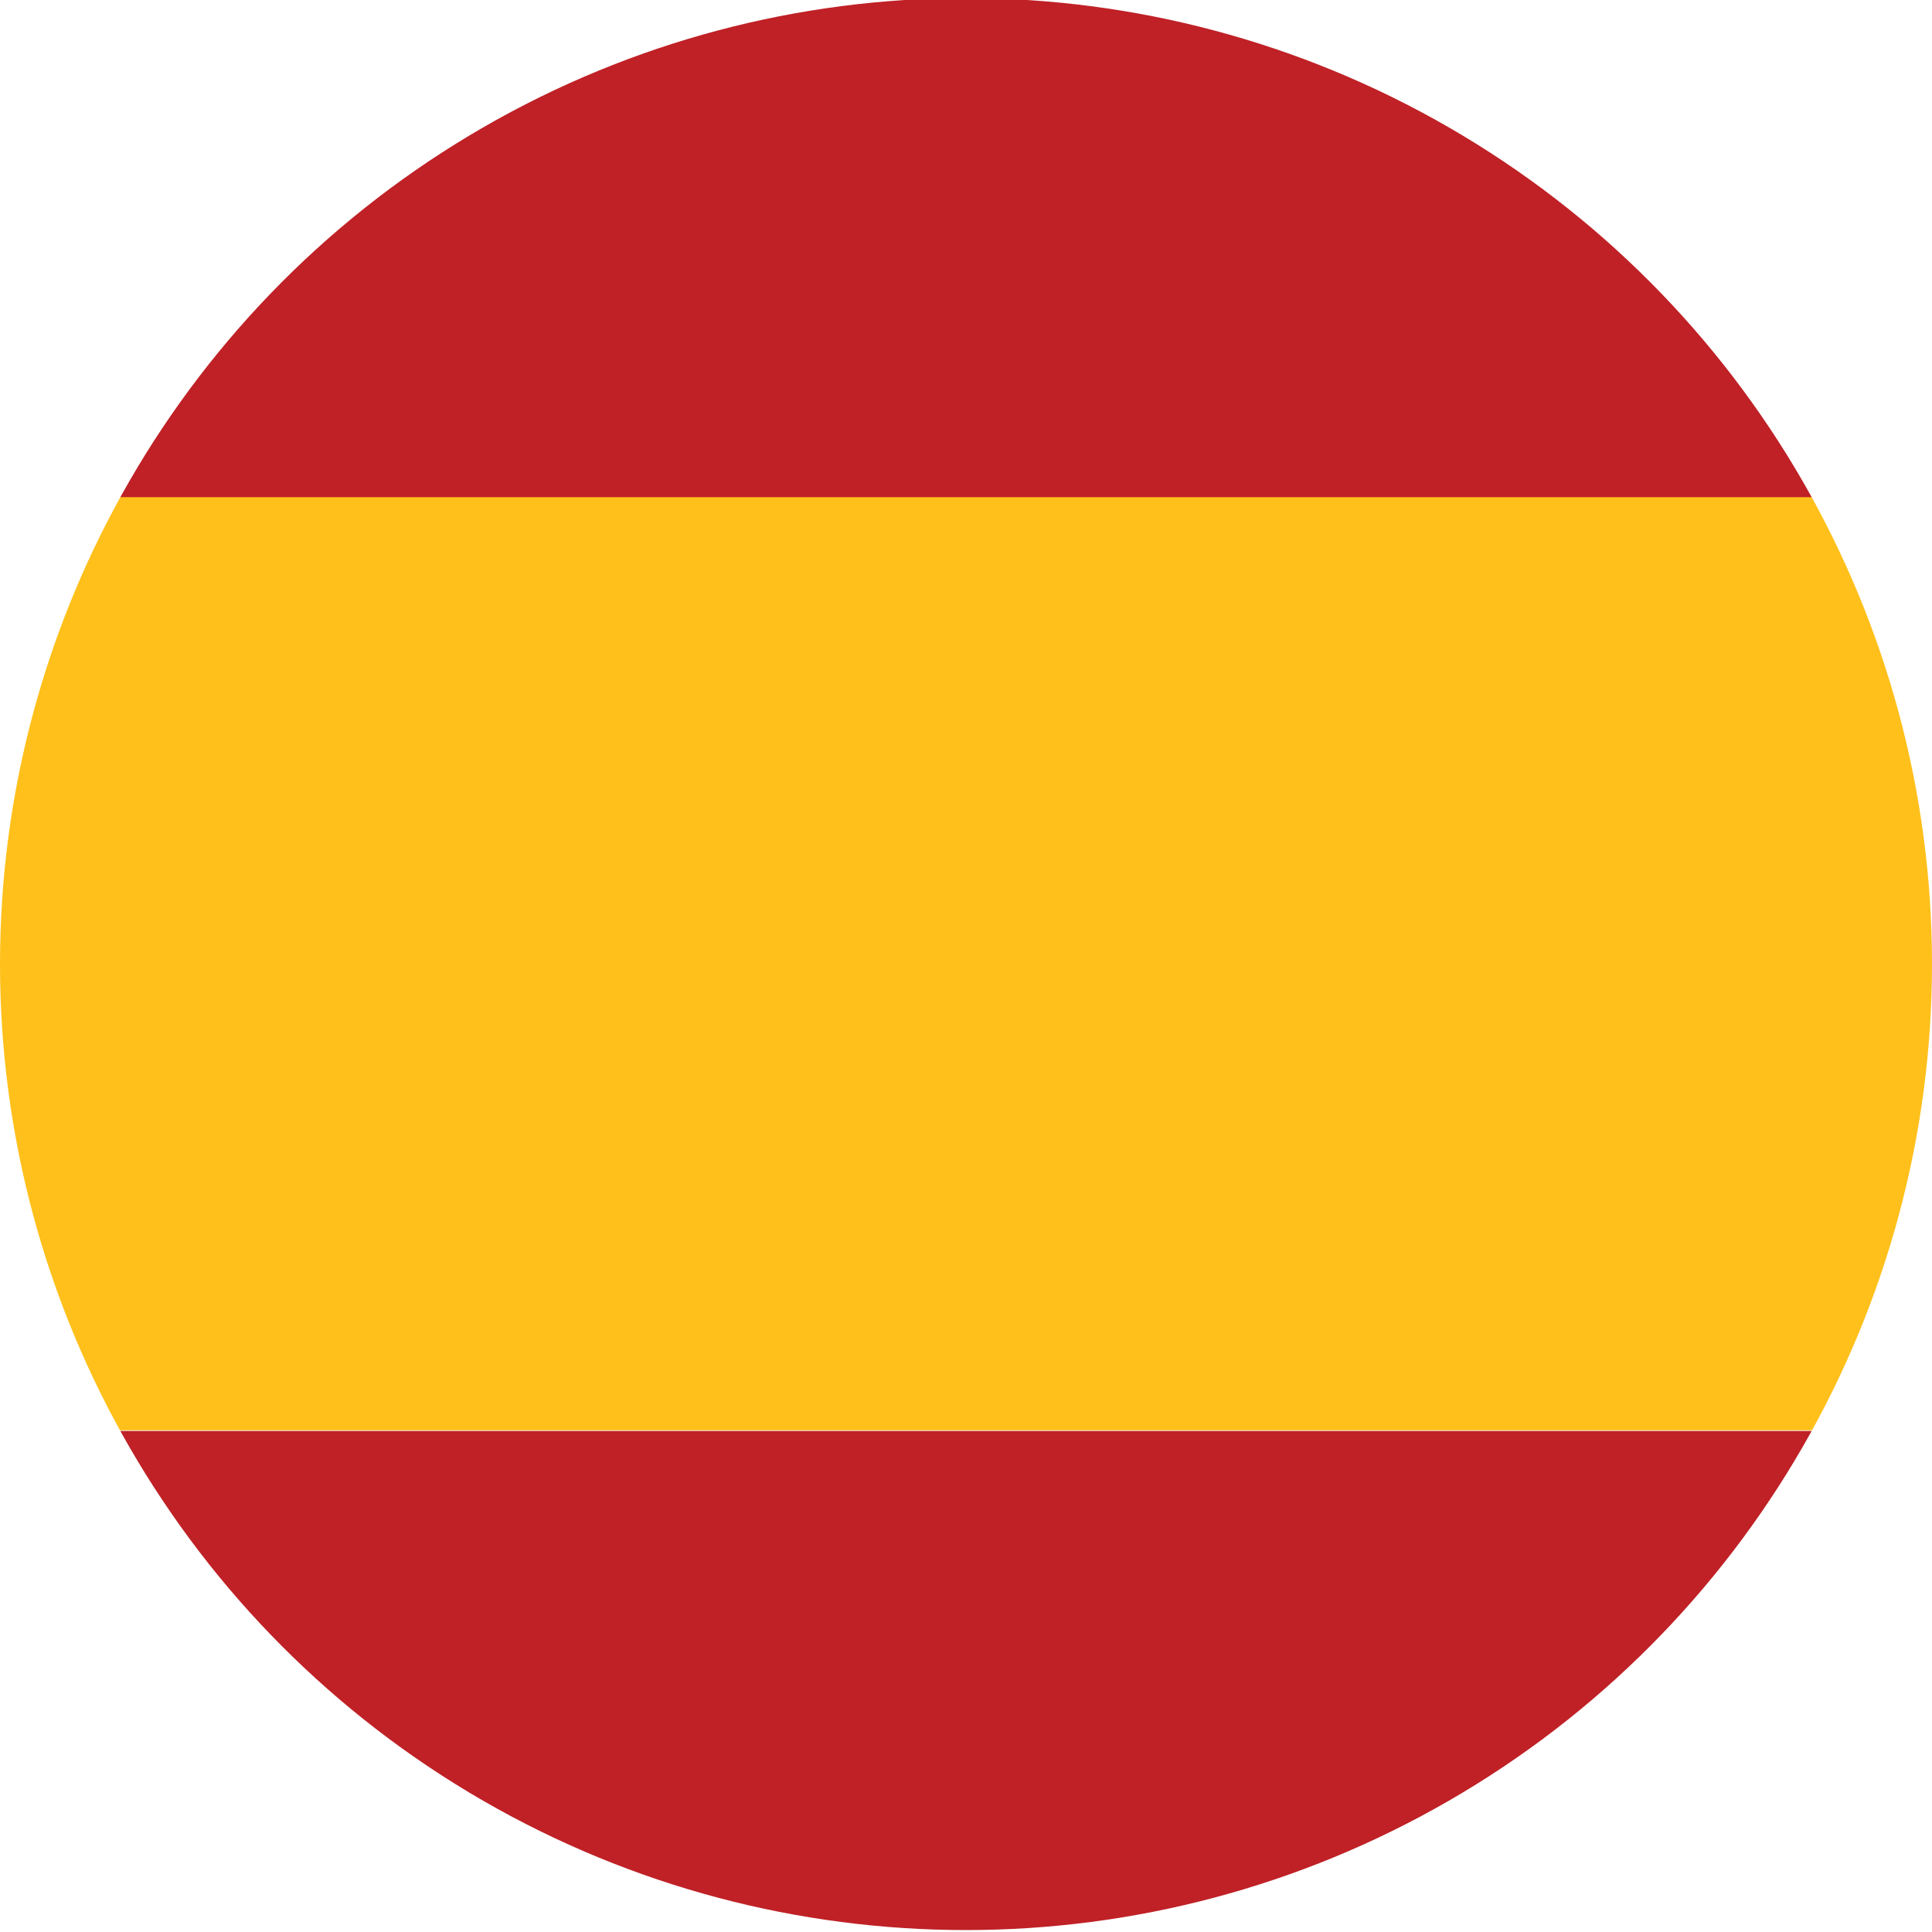
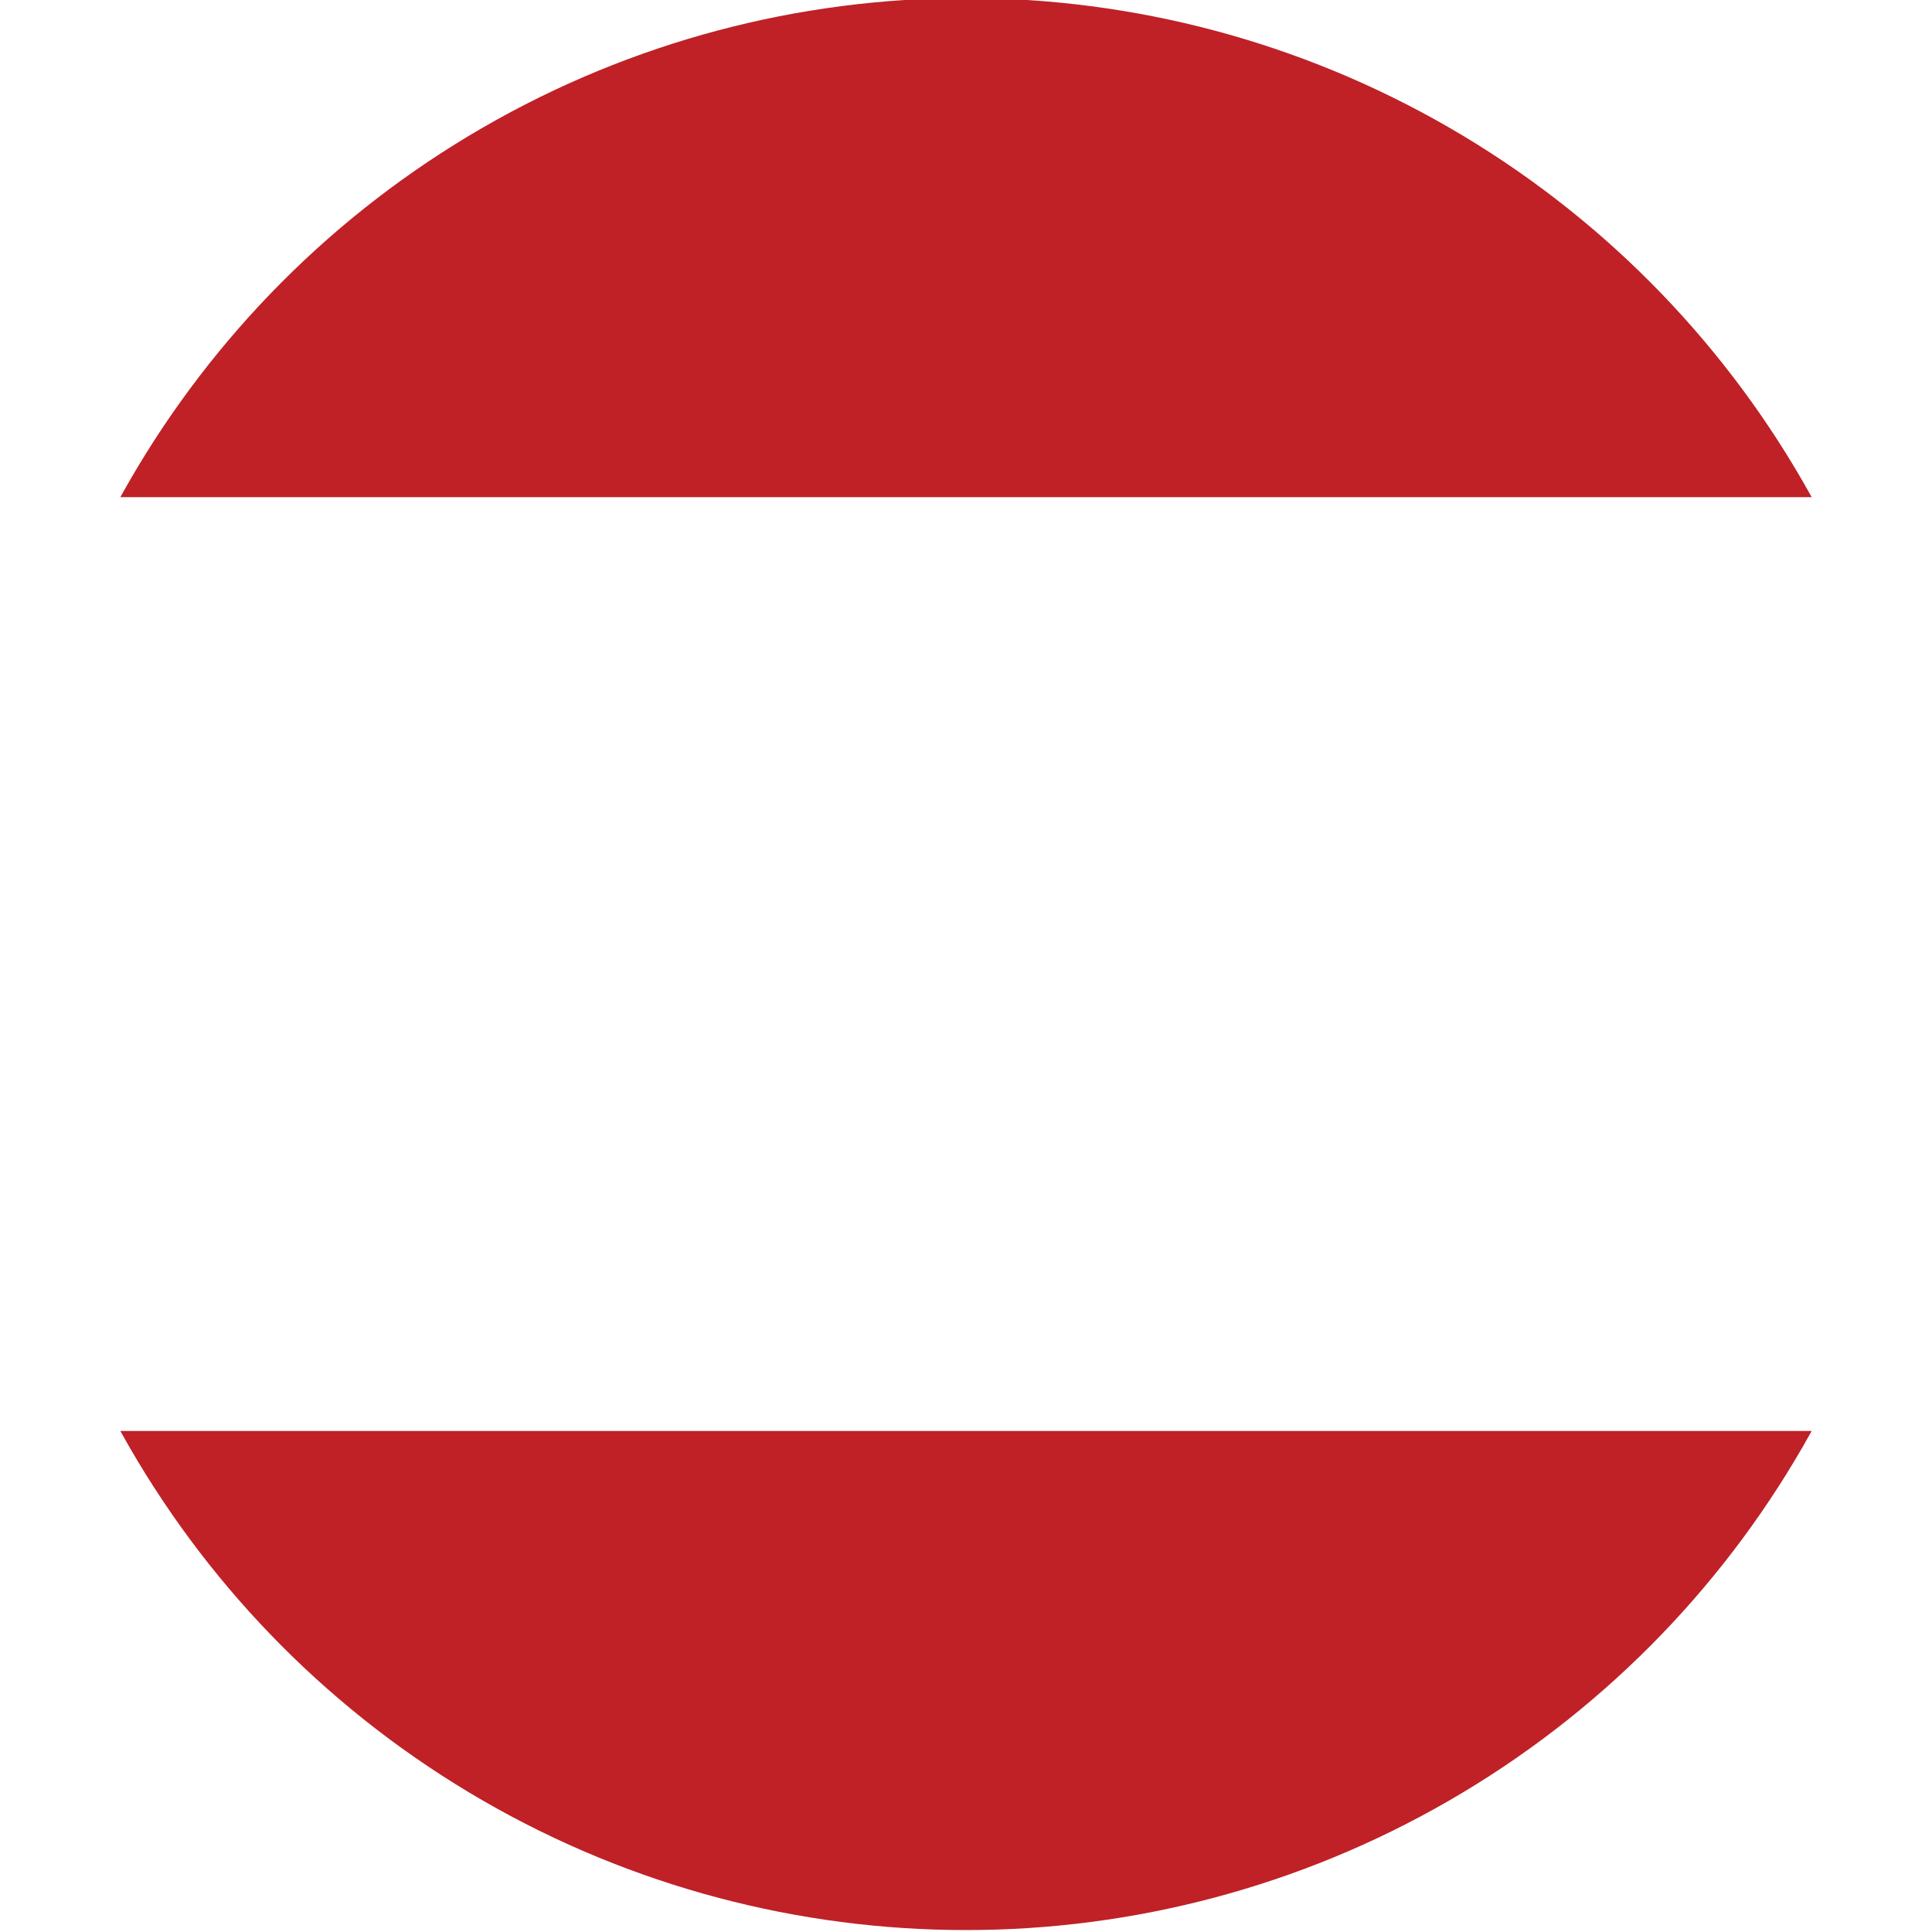
<svg xmlns="http://www.w3.org/2000/svg" xmlns:xlink="http://www.w3.org/1999/xlink" version="1.1" x="0px" y="0px" viewBox="0 0 30 30" style="enable-background:new 0 0 30 30;" xml:space="preserve">
  <style type="text/css">
	.st0{opacity:0.3;fill:#BD8A3C;}
	.st1{fill:#BD8A3C;}
	.st2{fill:#FFFFFF;}
	.st3{clip-path:url(#SVGID_00000083783097485438505330000009618309249642211968_);}
	.st4{fill:#FFC01B;}
	.st5{fill:#BF2126;}
	.st6{clip-path:url(#SVGID_00000081634219268046783070000005336690000579647160_);}
	.st7{clip-path:url(#SVGID_00000077290918010977178350000011243824805816924842_);}
	.st8{clip-path:url(#SVGID_00000123421216645727234490000004764594954235073970_);}
	.st9{fill:#EEEEEE;}
	.st10{fill:#2B3991;}
	.st11{clip-path:url(#SVGID_00000033354872967968726650000002409334193873062566_);}
	.st12{fill:#009246;}
	.st13{clip-path:url(#SVGID_00000043435326502051368930000005154780047475153832_);}
	.st14{clip-path:url(#SVGID_00000137105165868246534770000007347289257411432873_);}
	.st15{clip-path:url(#SVGID_00000089573061832273725870000007638343201506910136_);}
	.st16{clip-path:url(#SVGID_00000036237010765137777590000000367415297620108982_);}
	.st17{clip-path:url(#SVGID_00000146488740301002197060000015346372760063190192_);}
	.st18{clip-path:url(#SVGID_00000120544976905586405970000004853566699146778302_);}
	.st19{opacity:0.02;enable-background:new    ;}
	.st20{fill:#FF0000;}
</style>
  <g id="Guide_per_tavola_disegno">
</g>
  <g id="Guides">
</g>
  <g id="Layer_3">
    <g>
      <defs>
        <circle id="SVGID_00000100366528931394893550000000825977833764926883_" cx="15" cy="14.97" r="15" />
      </defs>
      <clipPath id="SVGID_00000156586956605364137070000009720459370339390338_">
        <use xlink:href="#SVGID_00000100366528931394893550000000825977833764926883_" style="overflow:visible;" />
      </clipPath>
      <g style="clip-path:url(#SVGID_00000156586956605364137070000009720459370339390338_);">
-         <rect x="-11.02" y="7.71" class="st4" width="49.45" height="14.5" />
        <rect x="-11.02" y="22.22" class="st5" width="49.45" height="7.75" />
        <rect x="-11.02" y="-0.03" class="st5" width="49.45" height="7.75" />
      </g>
    </g>
  </g>
  <g id="_x31_2_Col_Grid" class="st19">
</g>
</svg>